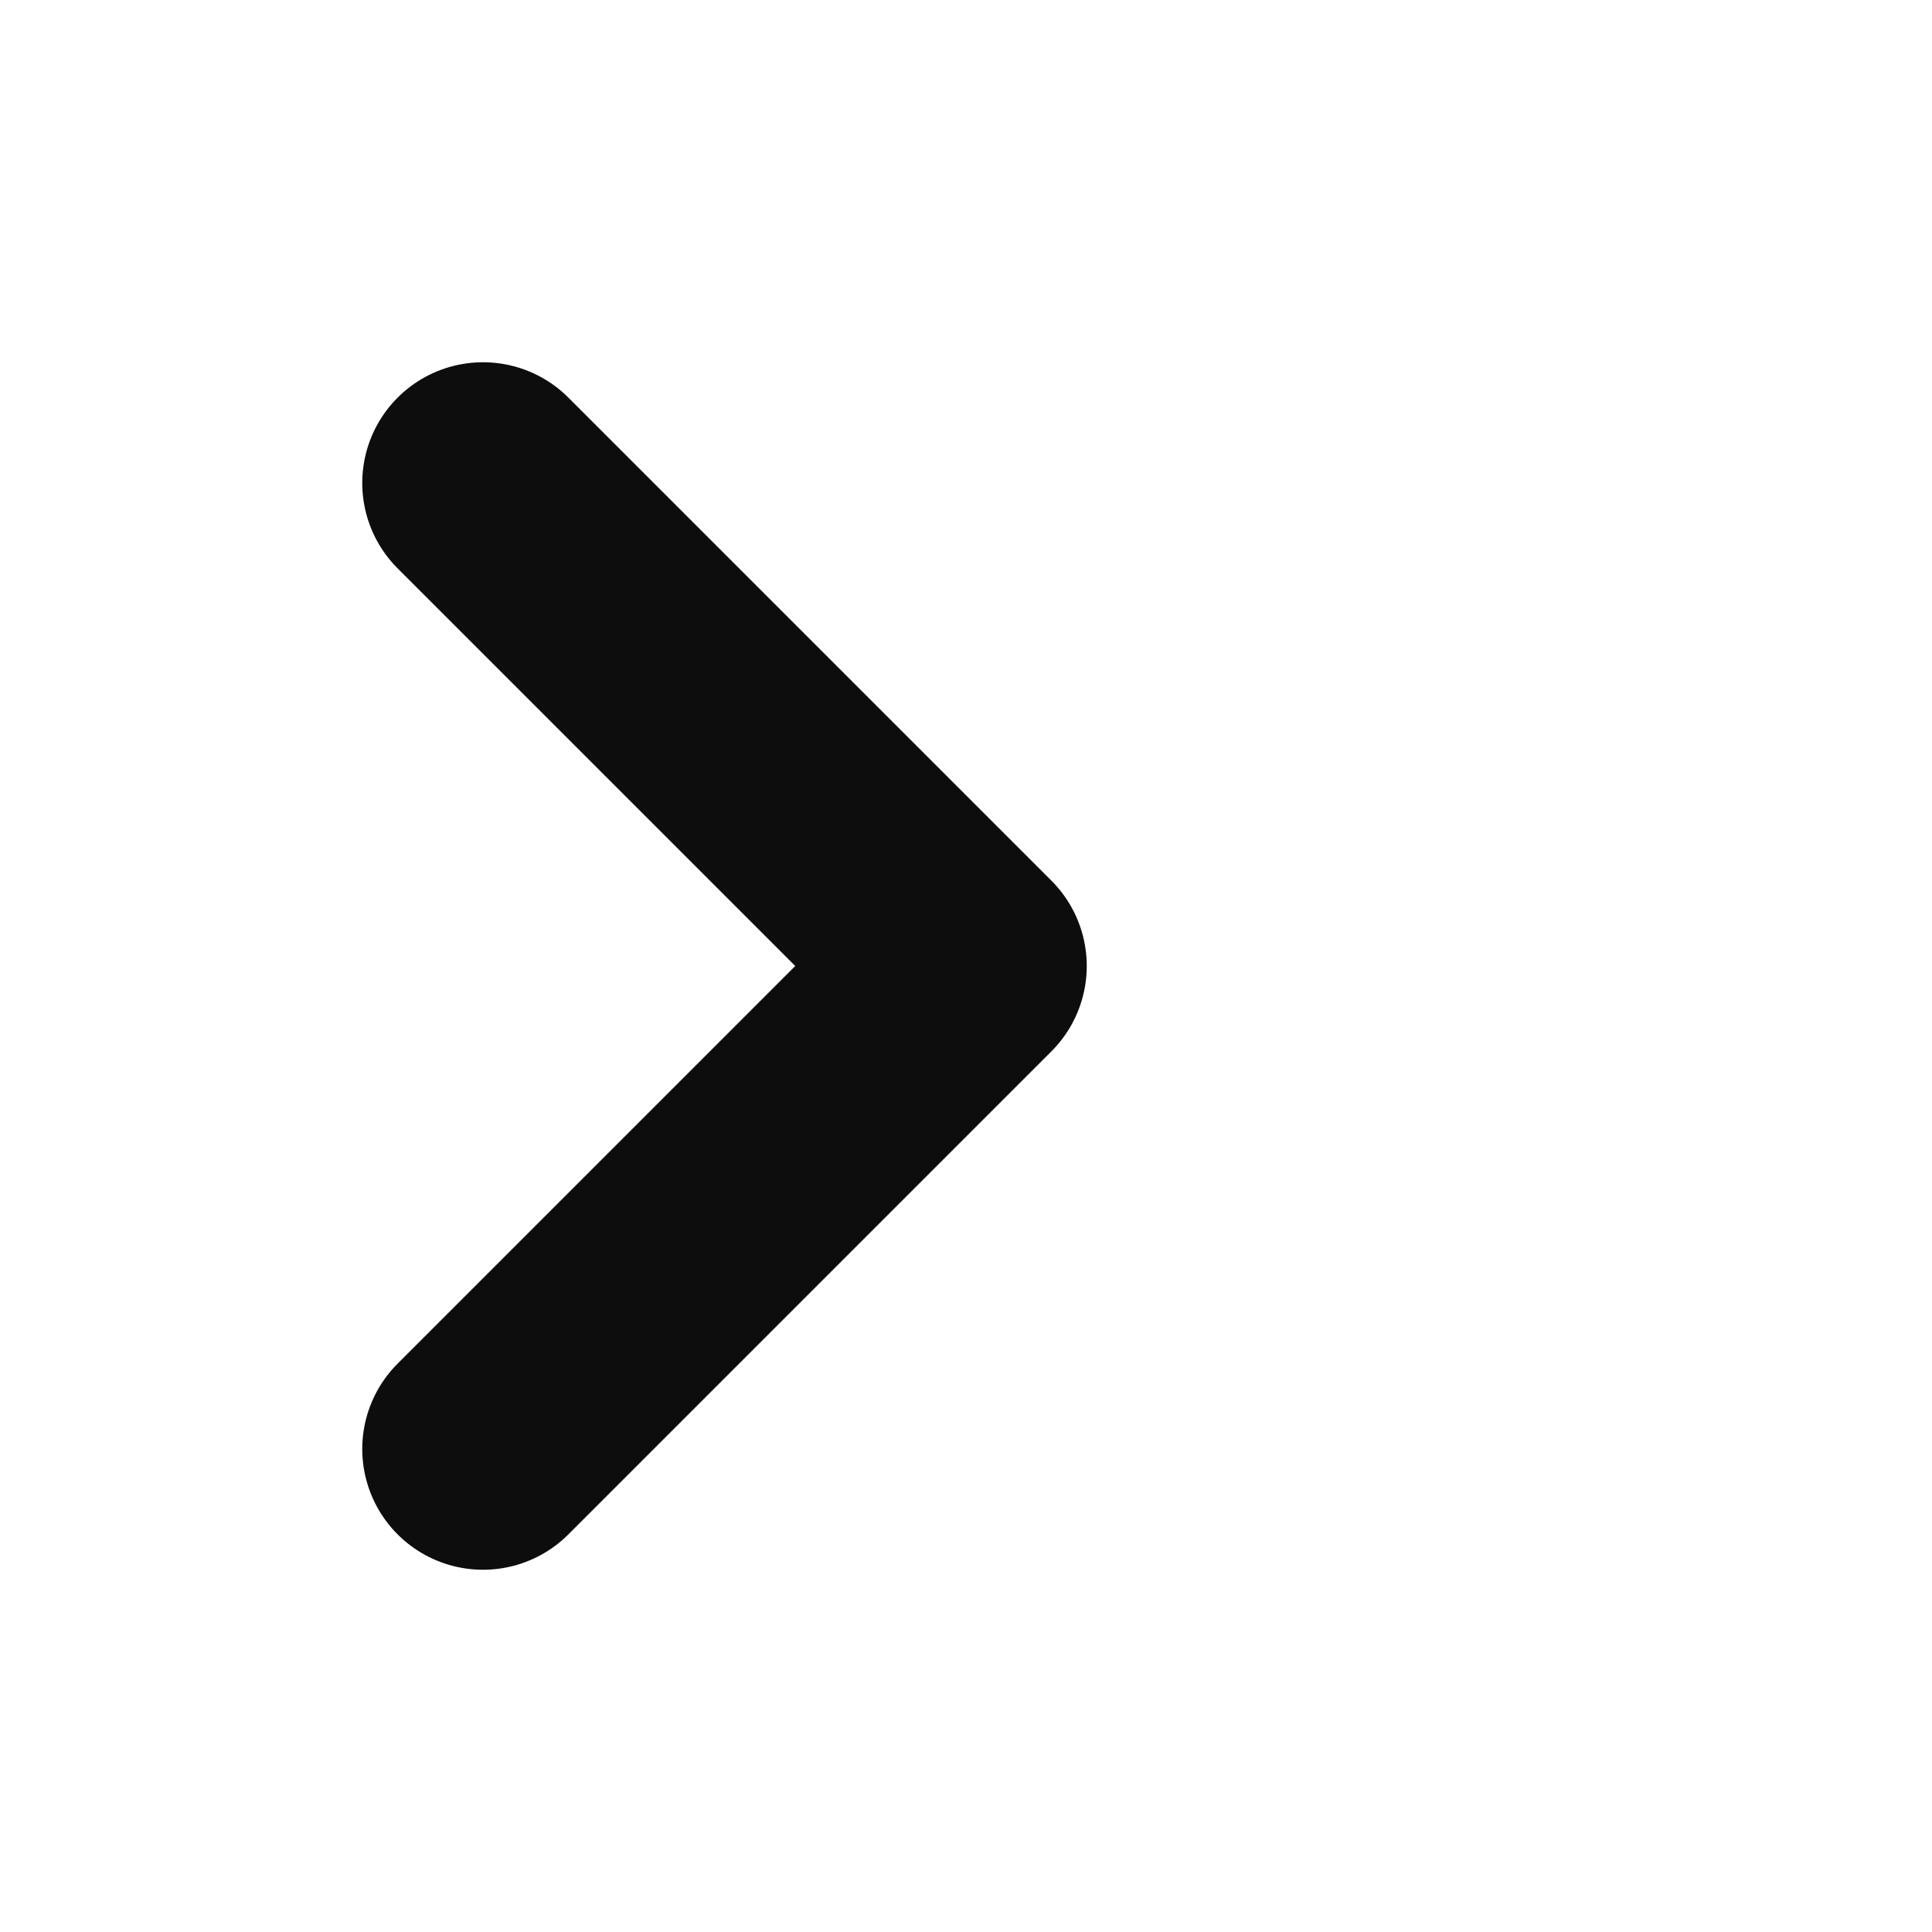
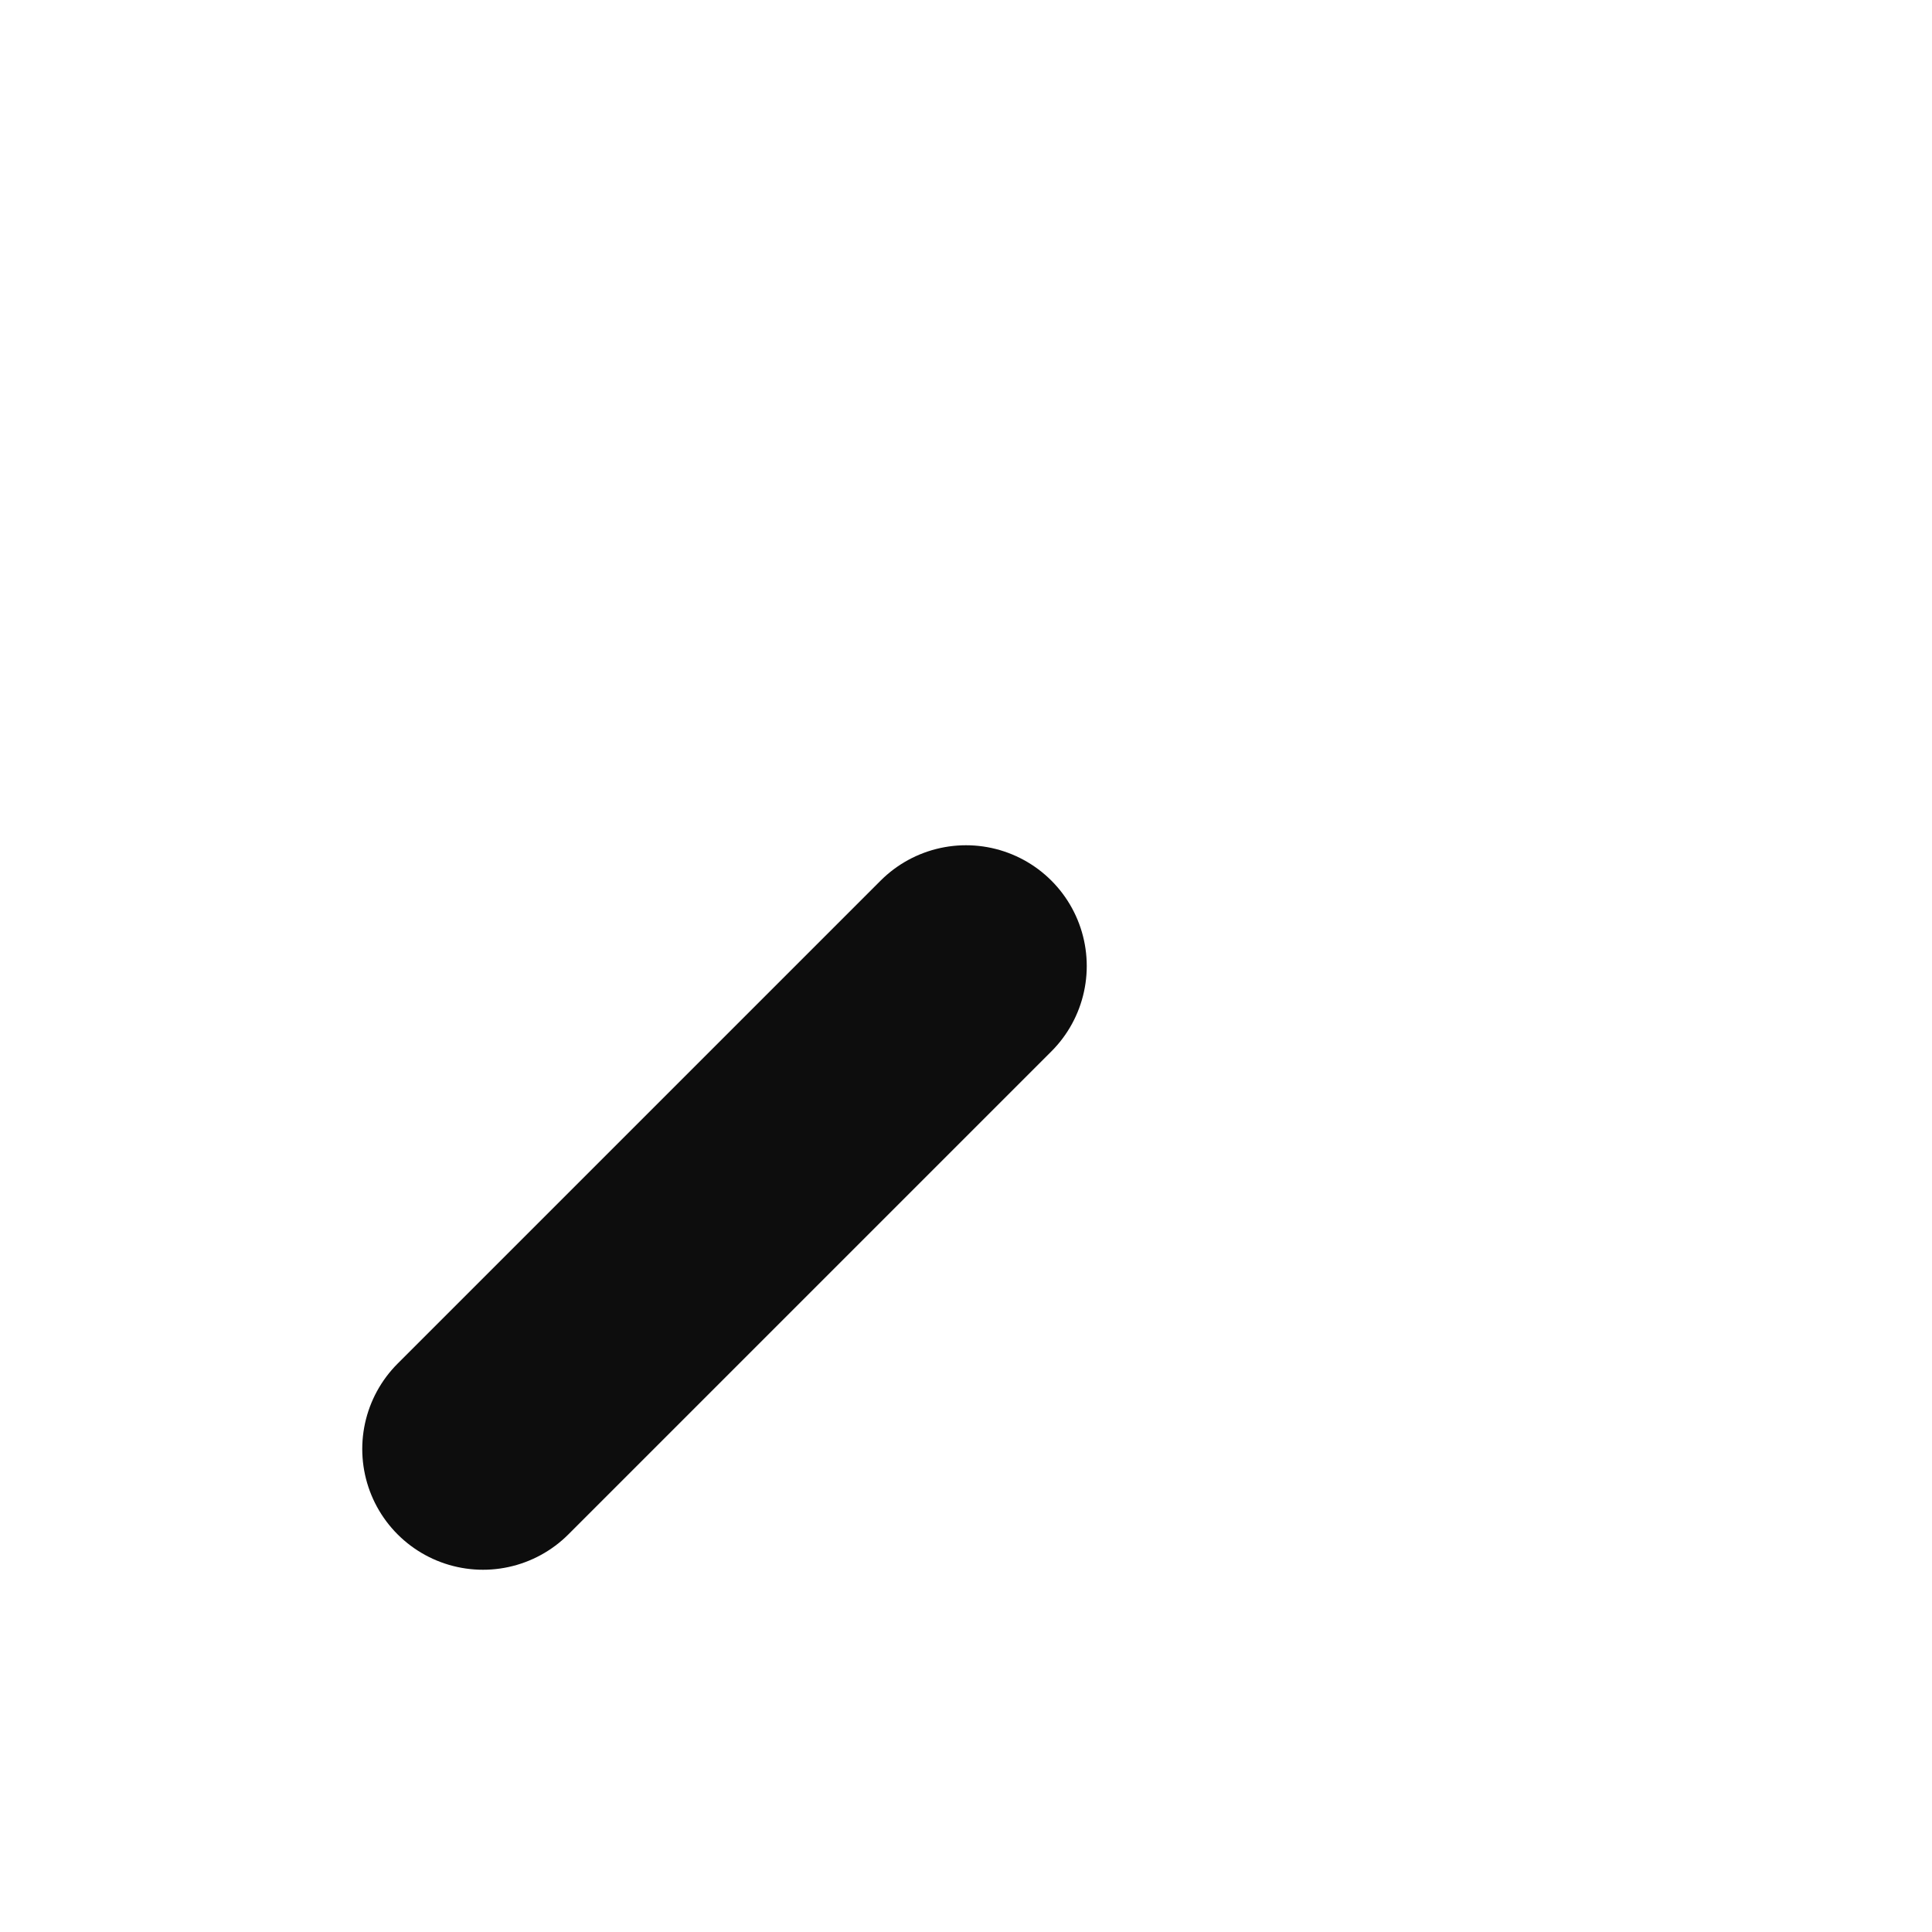
<svg xmlns="http://www.w3.org/2000/svg" width="16" height="16" viewBox="0 0 16 16" fill="none">
-   <path d="M4 12L8 8L4 4" stroke="#0D0D0D" stroke-width="2" stroke-linecap="round" stroke-linejoin="round" />
+   <path d="M4 12L8 8" stroke="#0D0D0D" stroke-width="2" stroke-linecap="round" stroke-linejoin="round" />
</svg>